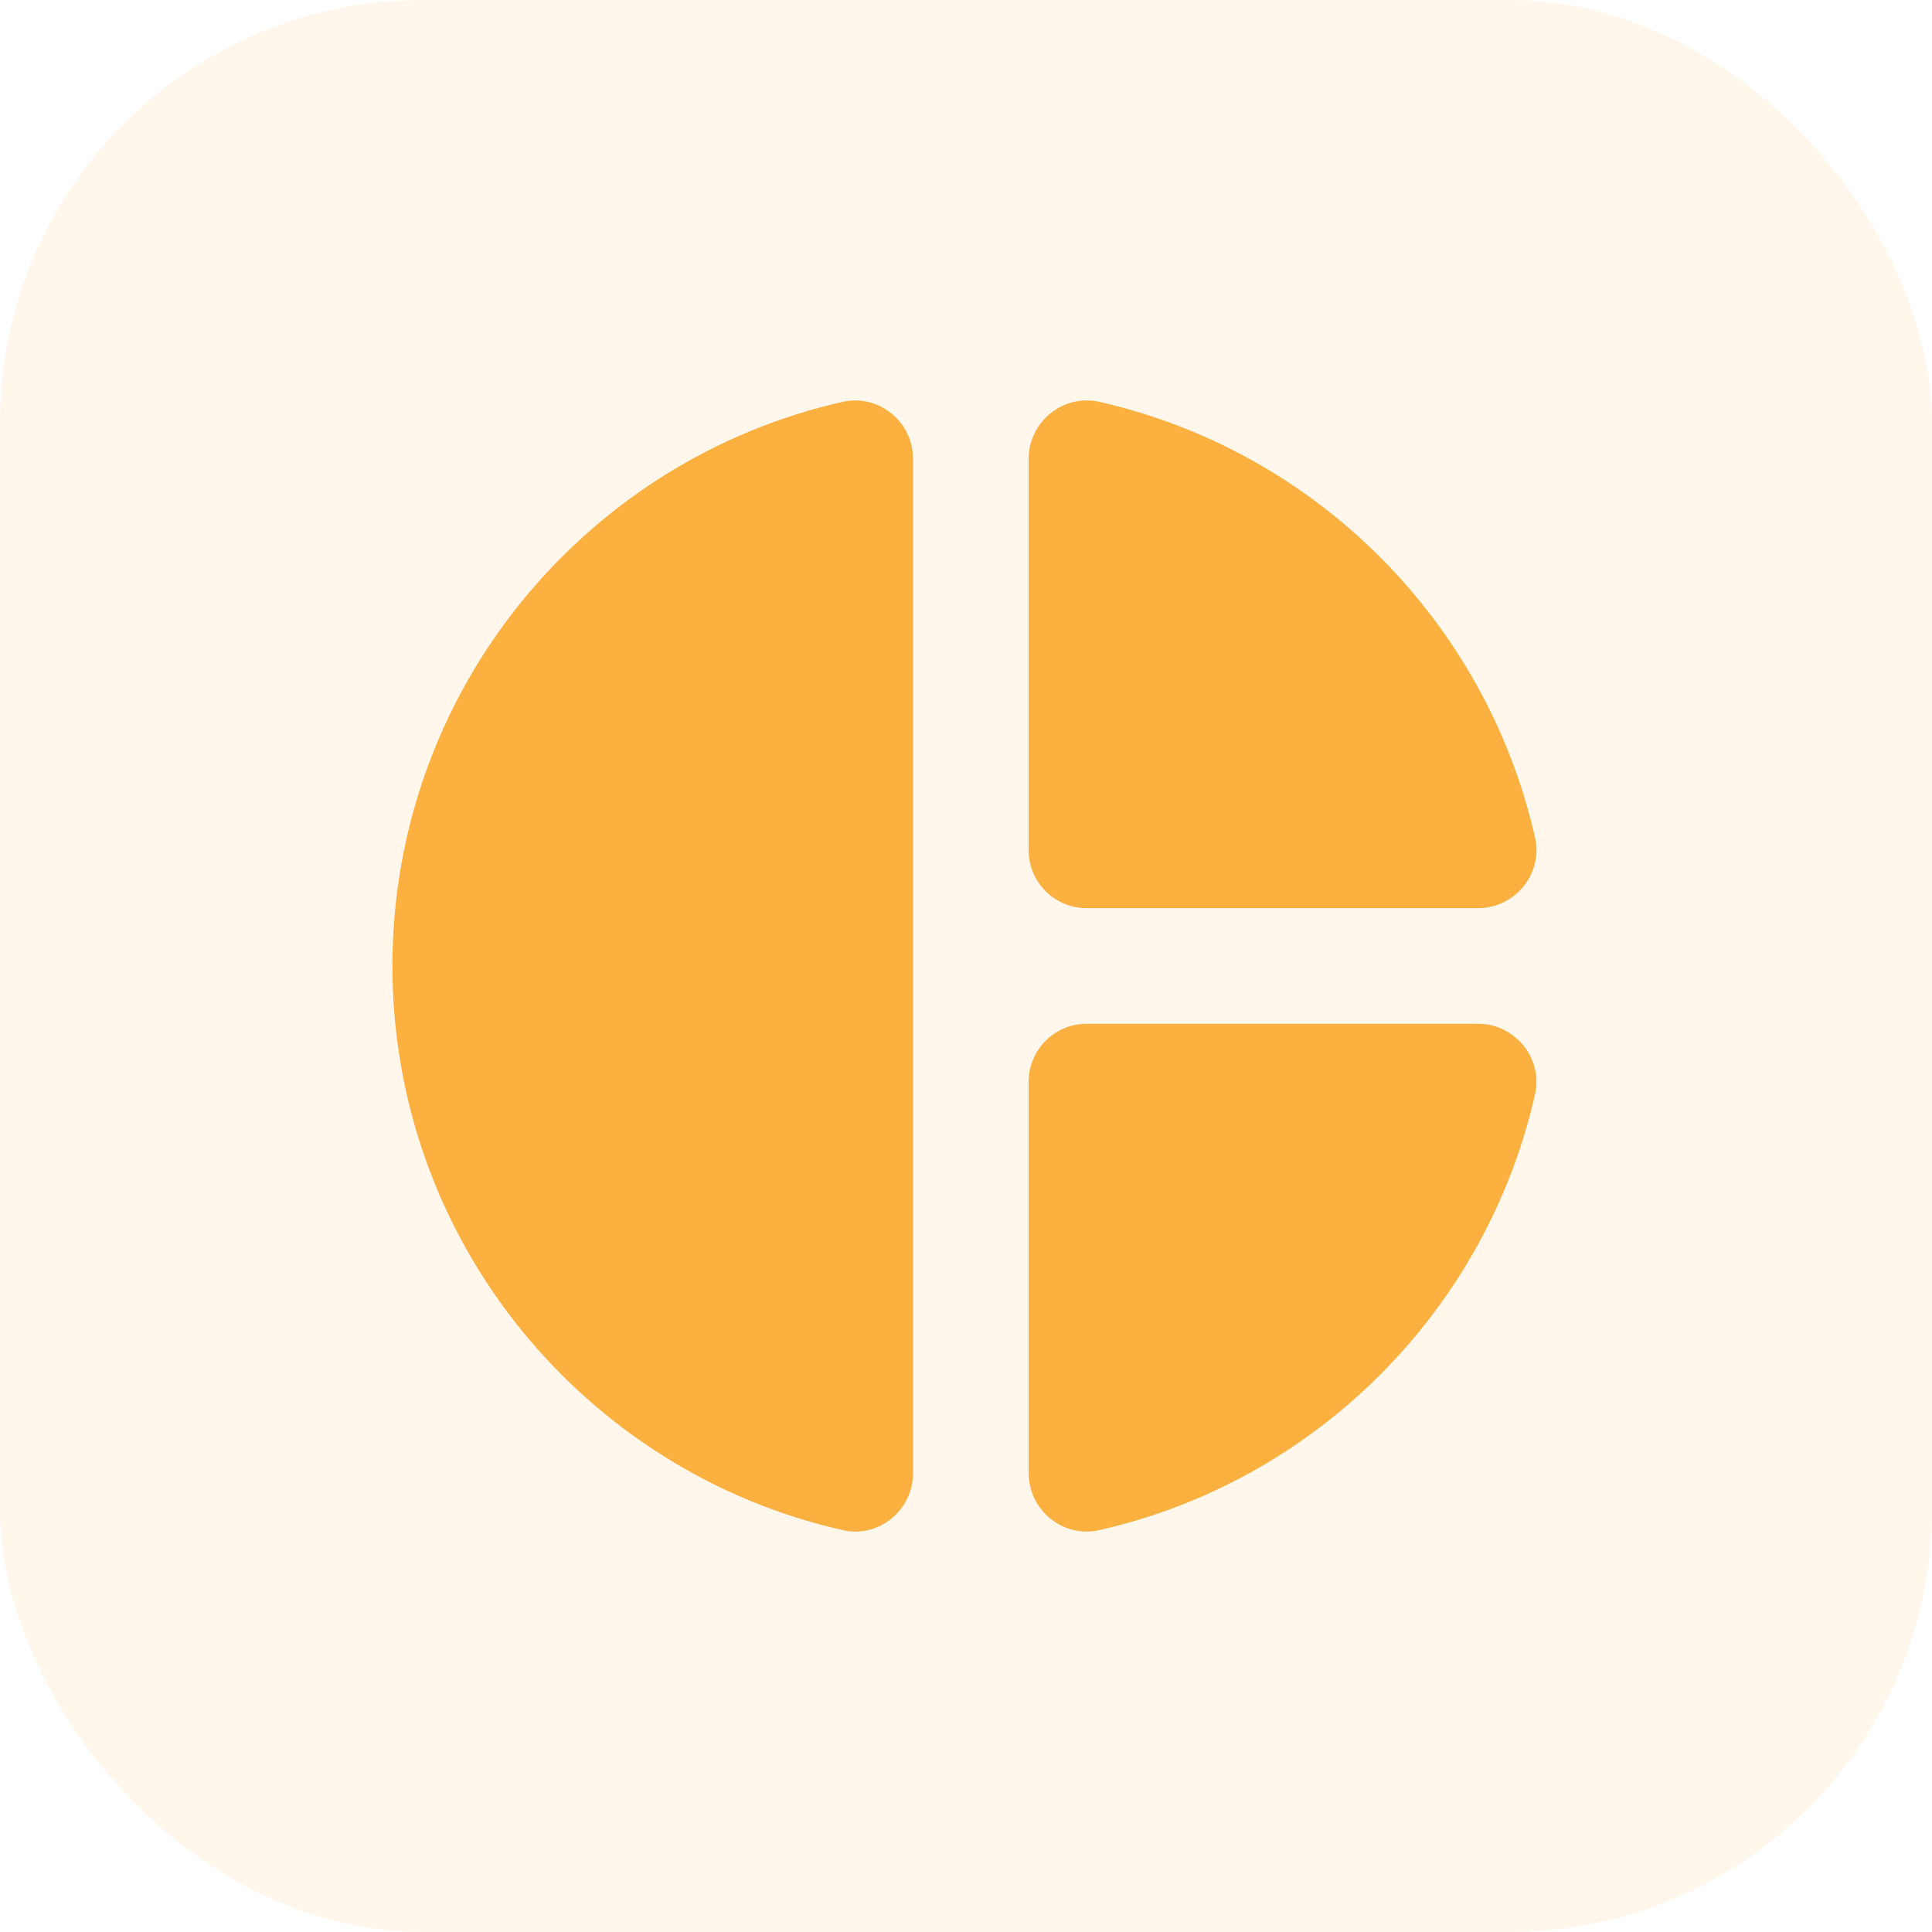
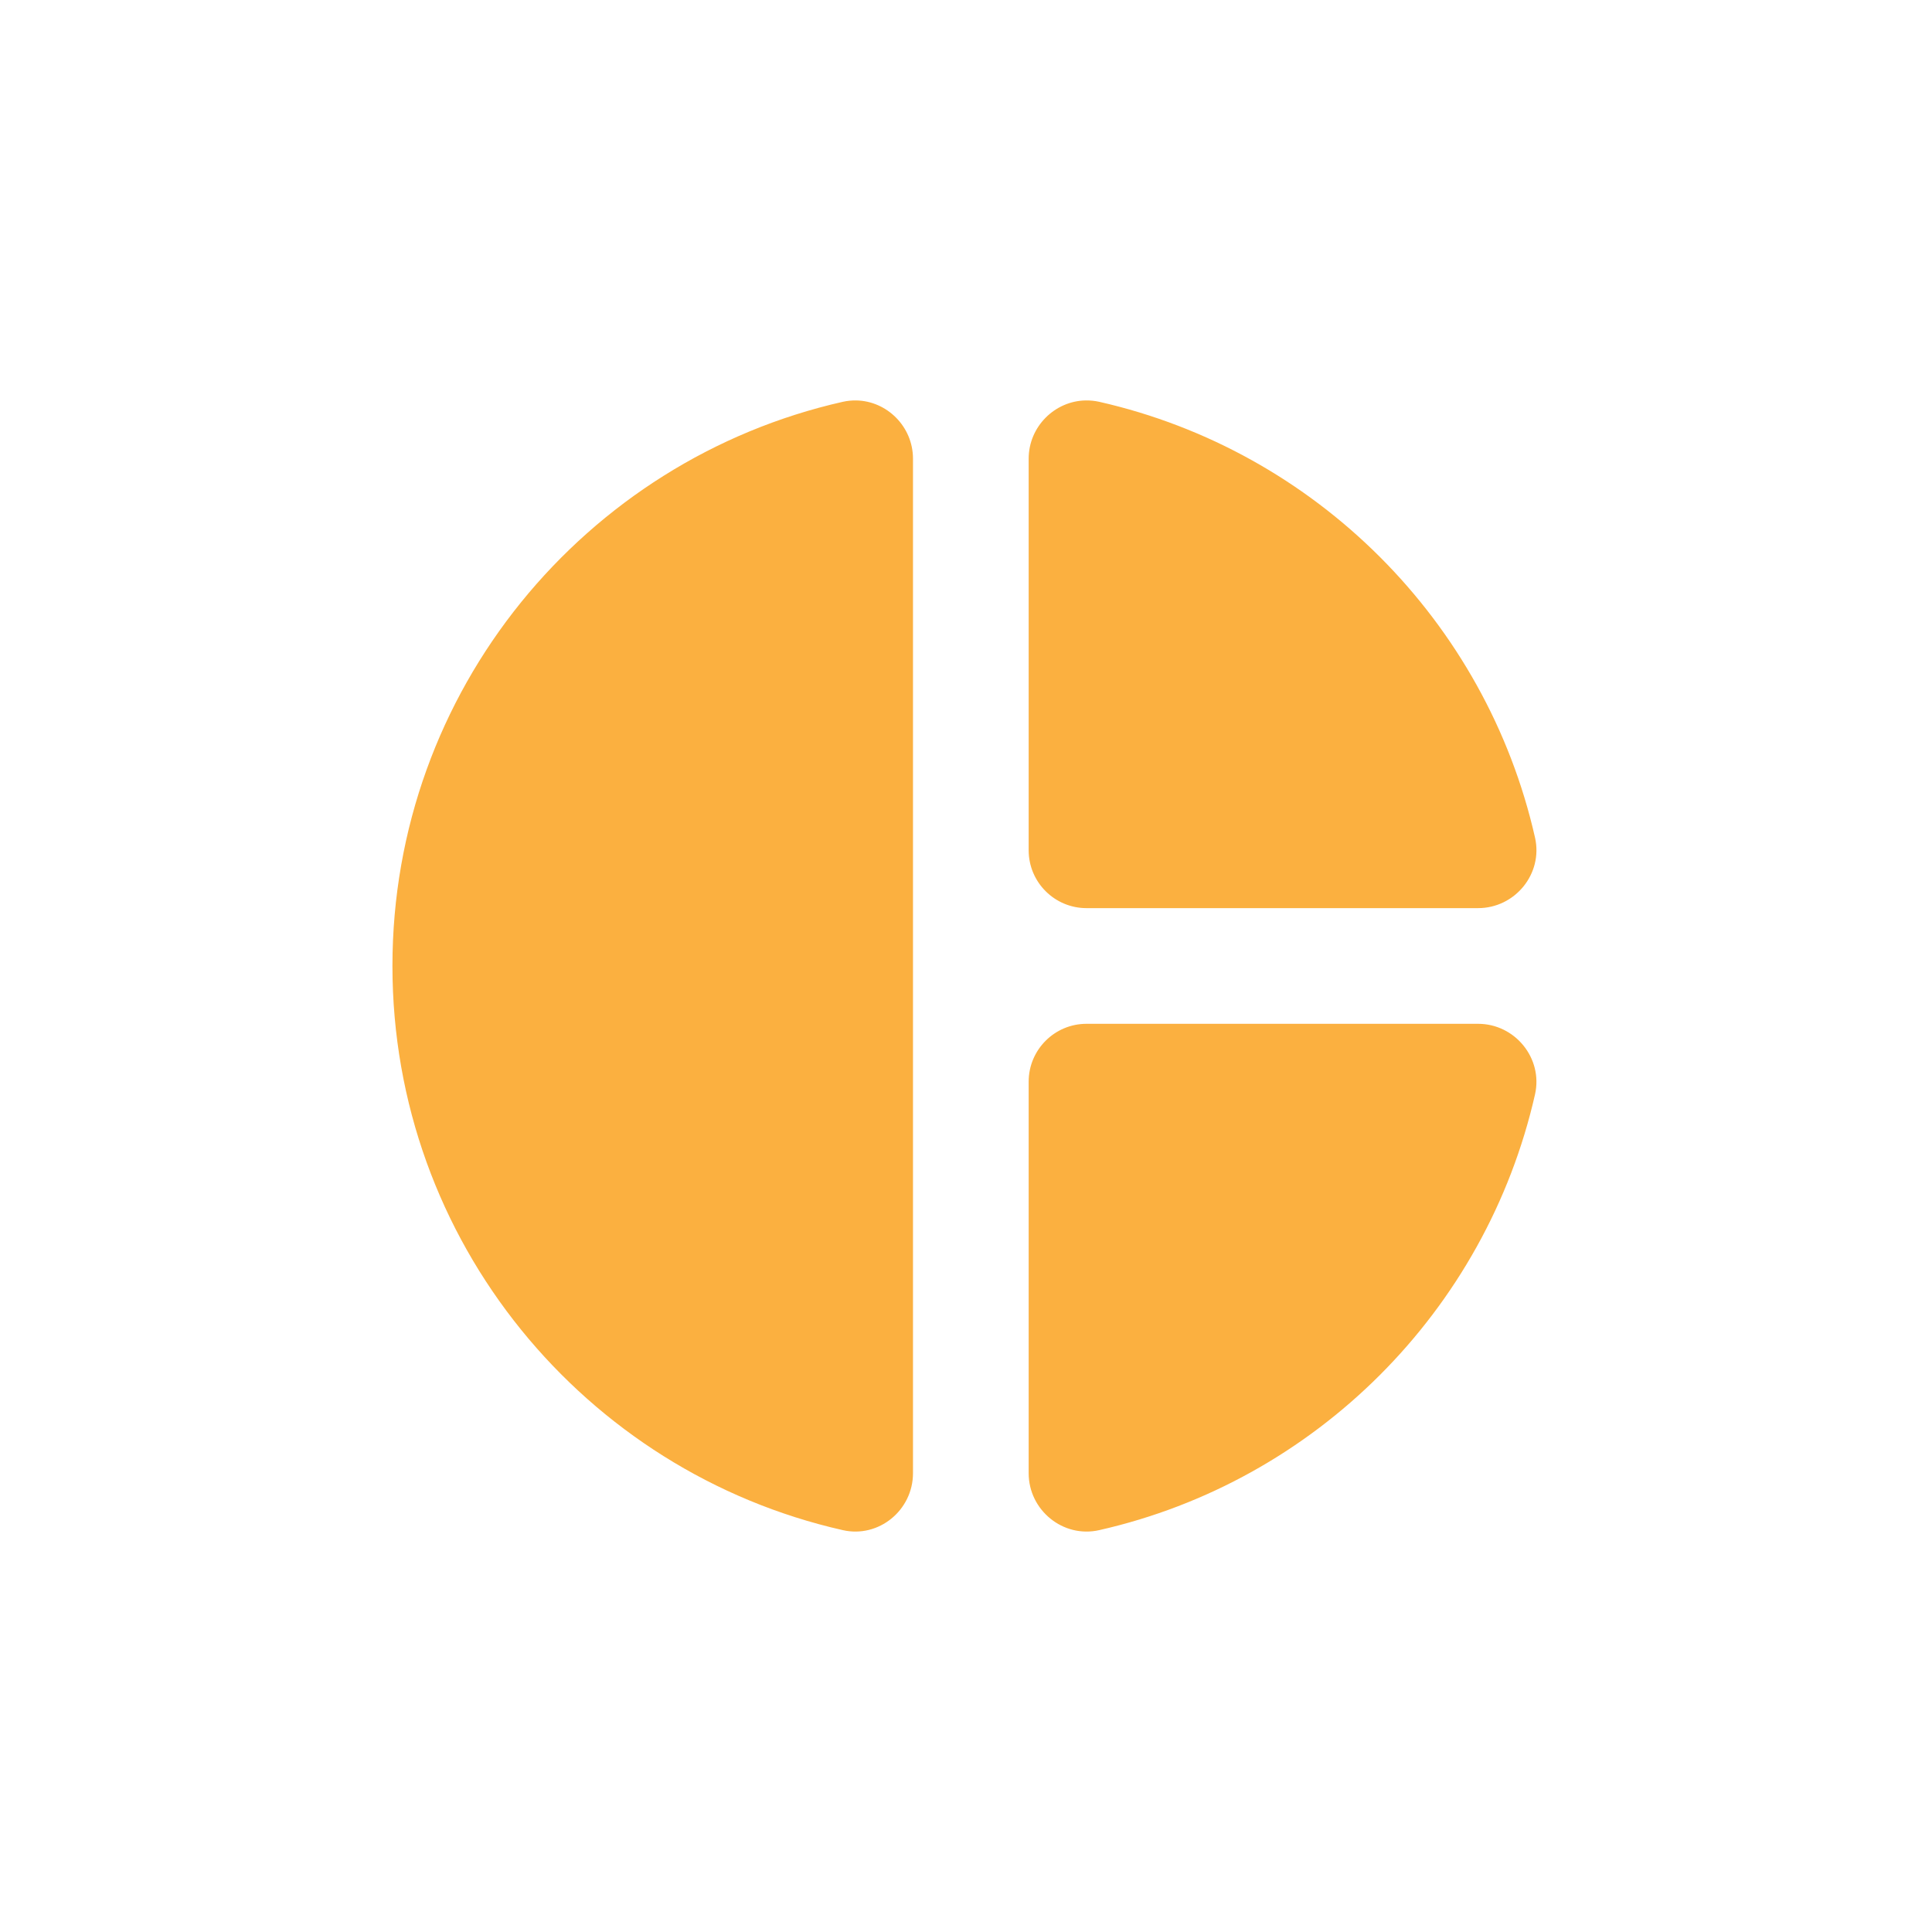
<svg xmlns="http://www.w3.org/2000/svg" width="64" height="64" viewBox="0 0 64 64" fill="none">
-   <rect opacity="0.1" x="-0" width="64" height="64" rx="14" fill="#FBB040" />
  <path d="M28.362 13.265C28.217 13.263 28.069 13.277 27.92 13.31C19.378 15.239 13 22.875 13 31.999C13 41.124 19.378 48.759 27.92 50.688C29.112 50.959 30.244 50.025 30.244 48.802V15.196C30.244 14.128 29.377 13.281 28.362 13.265ZM35.966 13.265C34.947 13.28 34.076 14.127 34.076 15.196V28.167C34.076 29.225 34.935 30.083 35.992 30.083H48.963C50.188 30.083 51.12 28.944 50.85 27.748C49.227 20.578 43.582 14.935 36.412 13.31C36.262 13.277 36.112 13.263 35.966 13.265ZM35.992 33.915C34.935 33.915 34.076 34.774 34.076 35.831V48.802C34.076 50.027 35.216 50.959 36.412 50.688C43.582 49.066 49.225 43.42 50.85 36.251C51.118 35.055 50.186 33.915 48.963 33.915H35.992Z" fill="#FBB040" />
</svg>